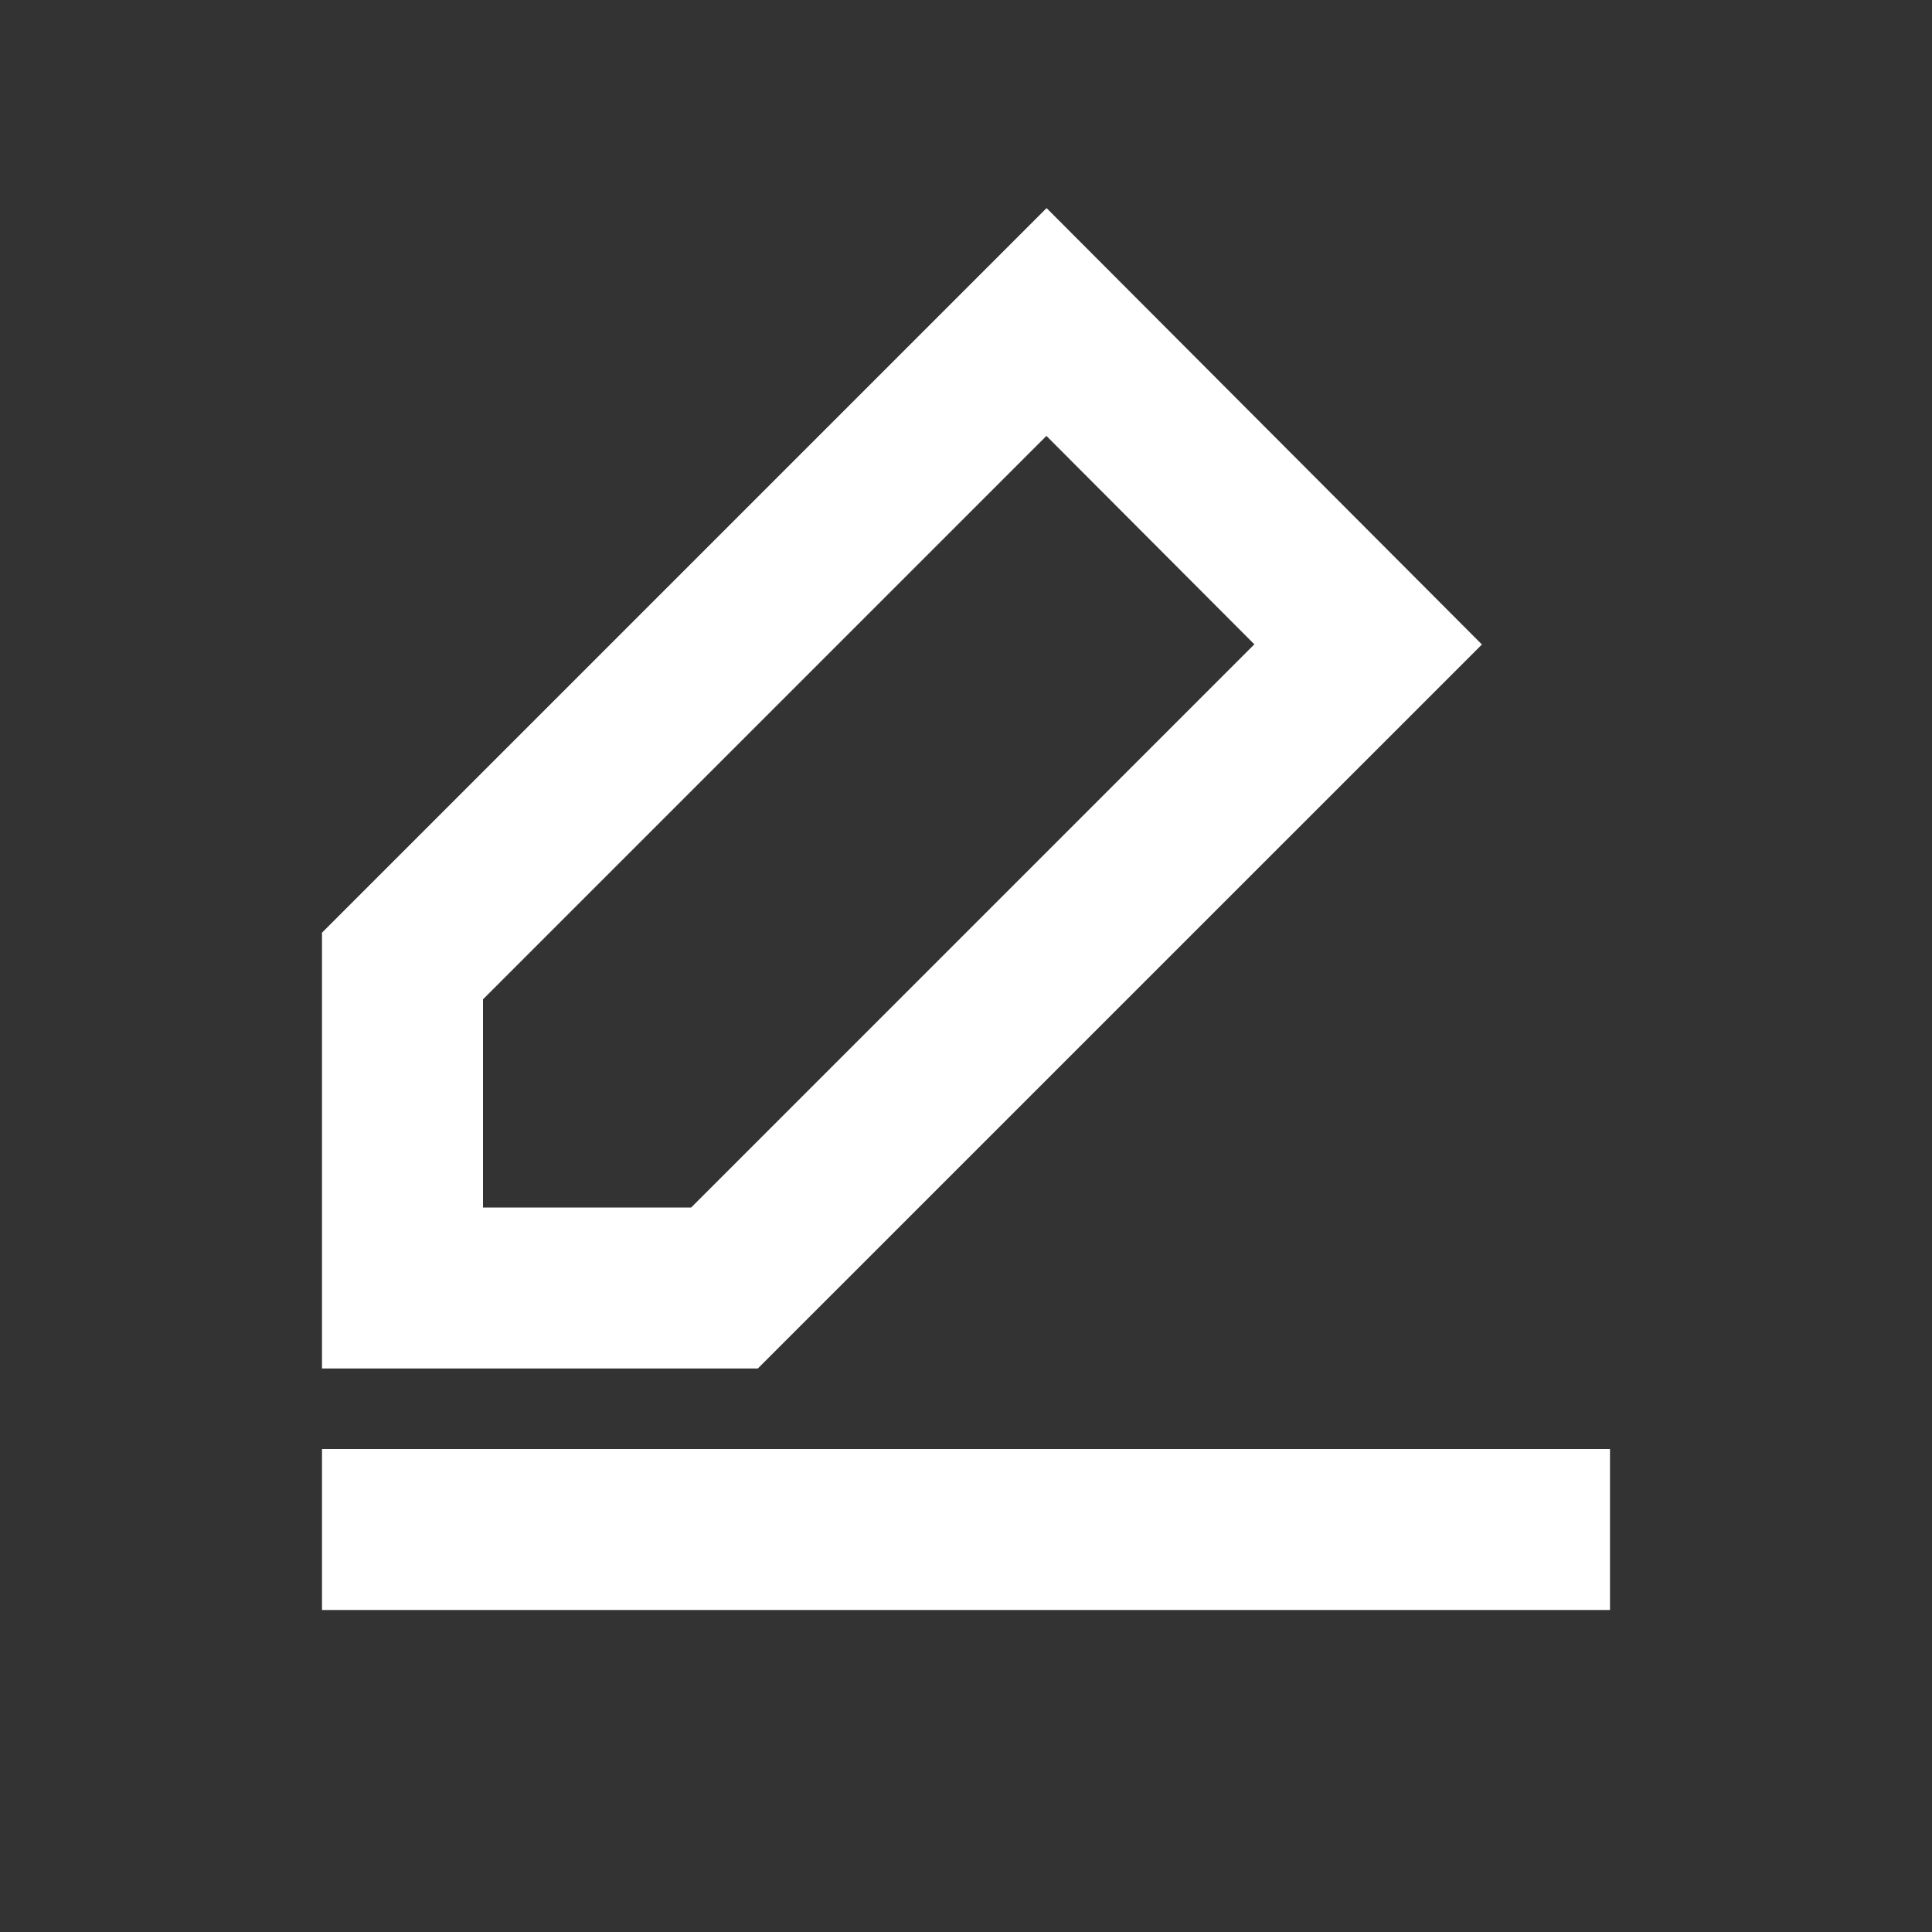
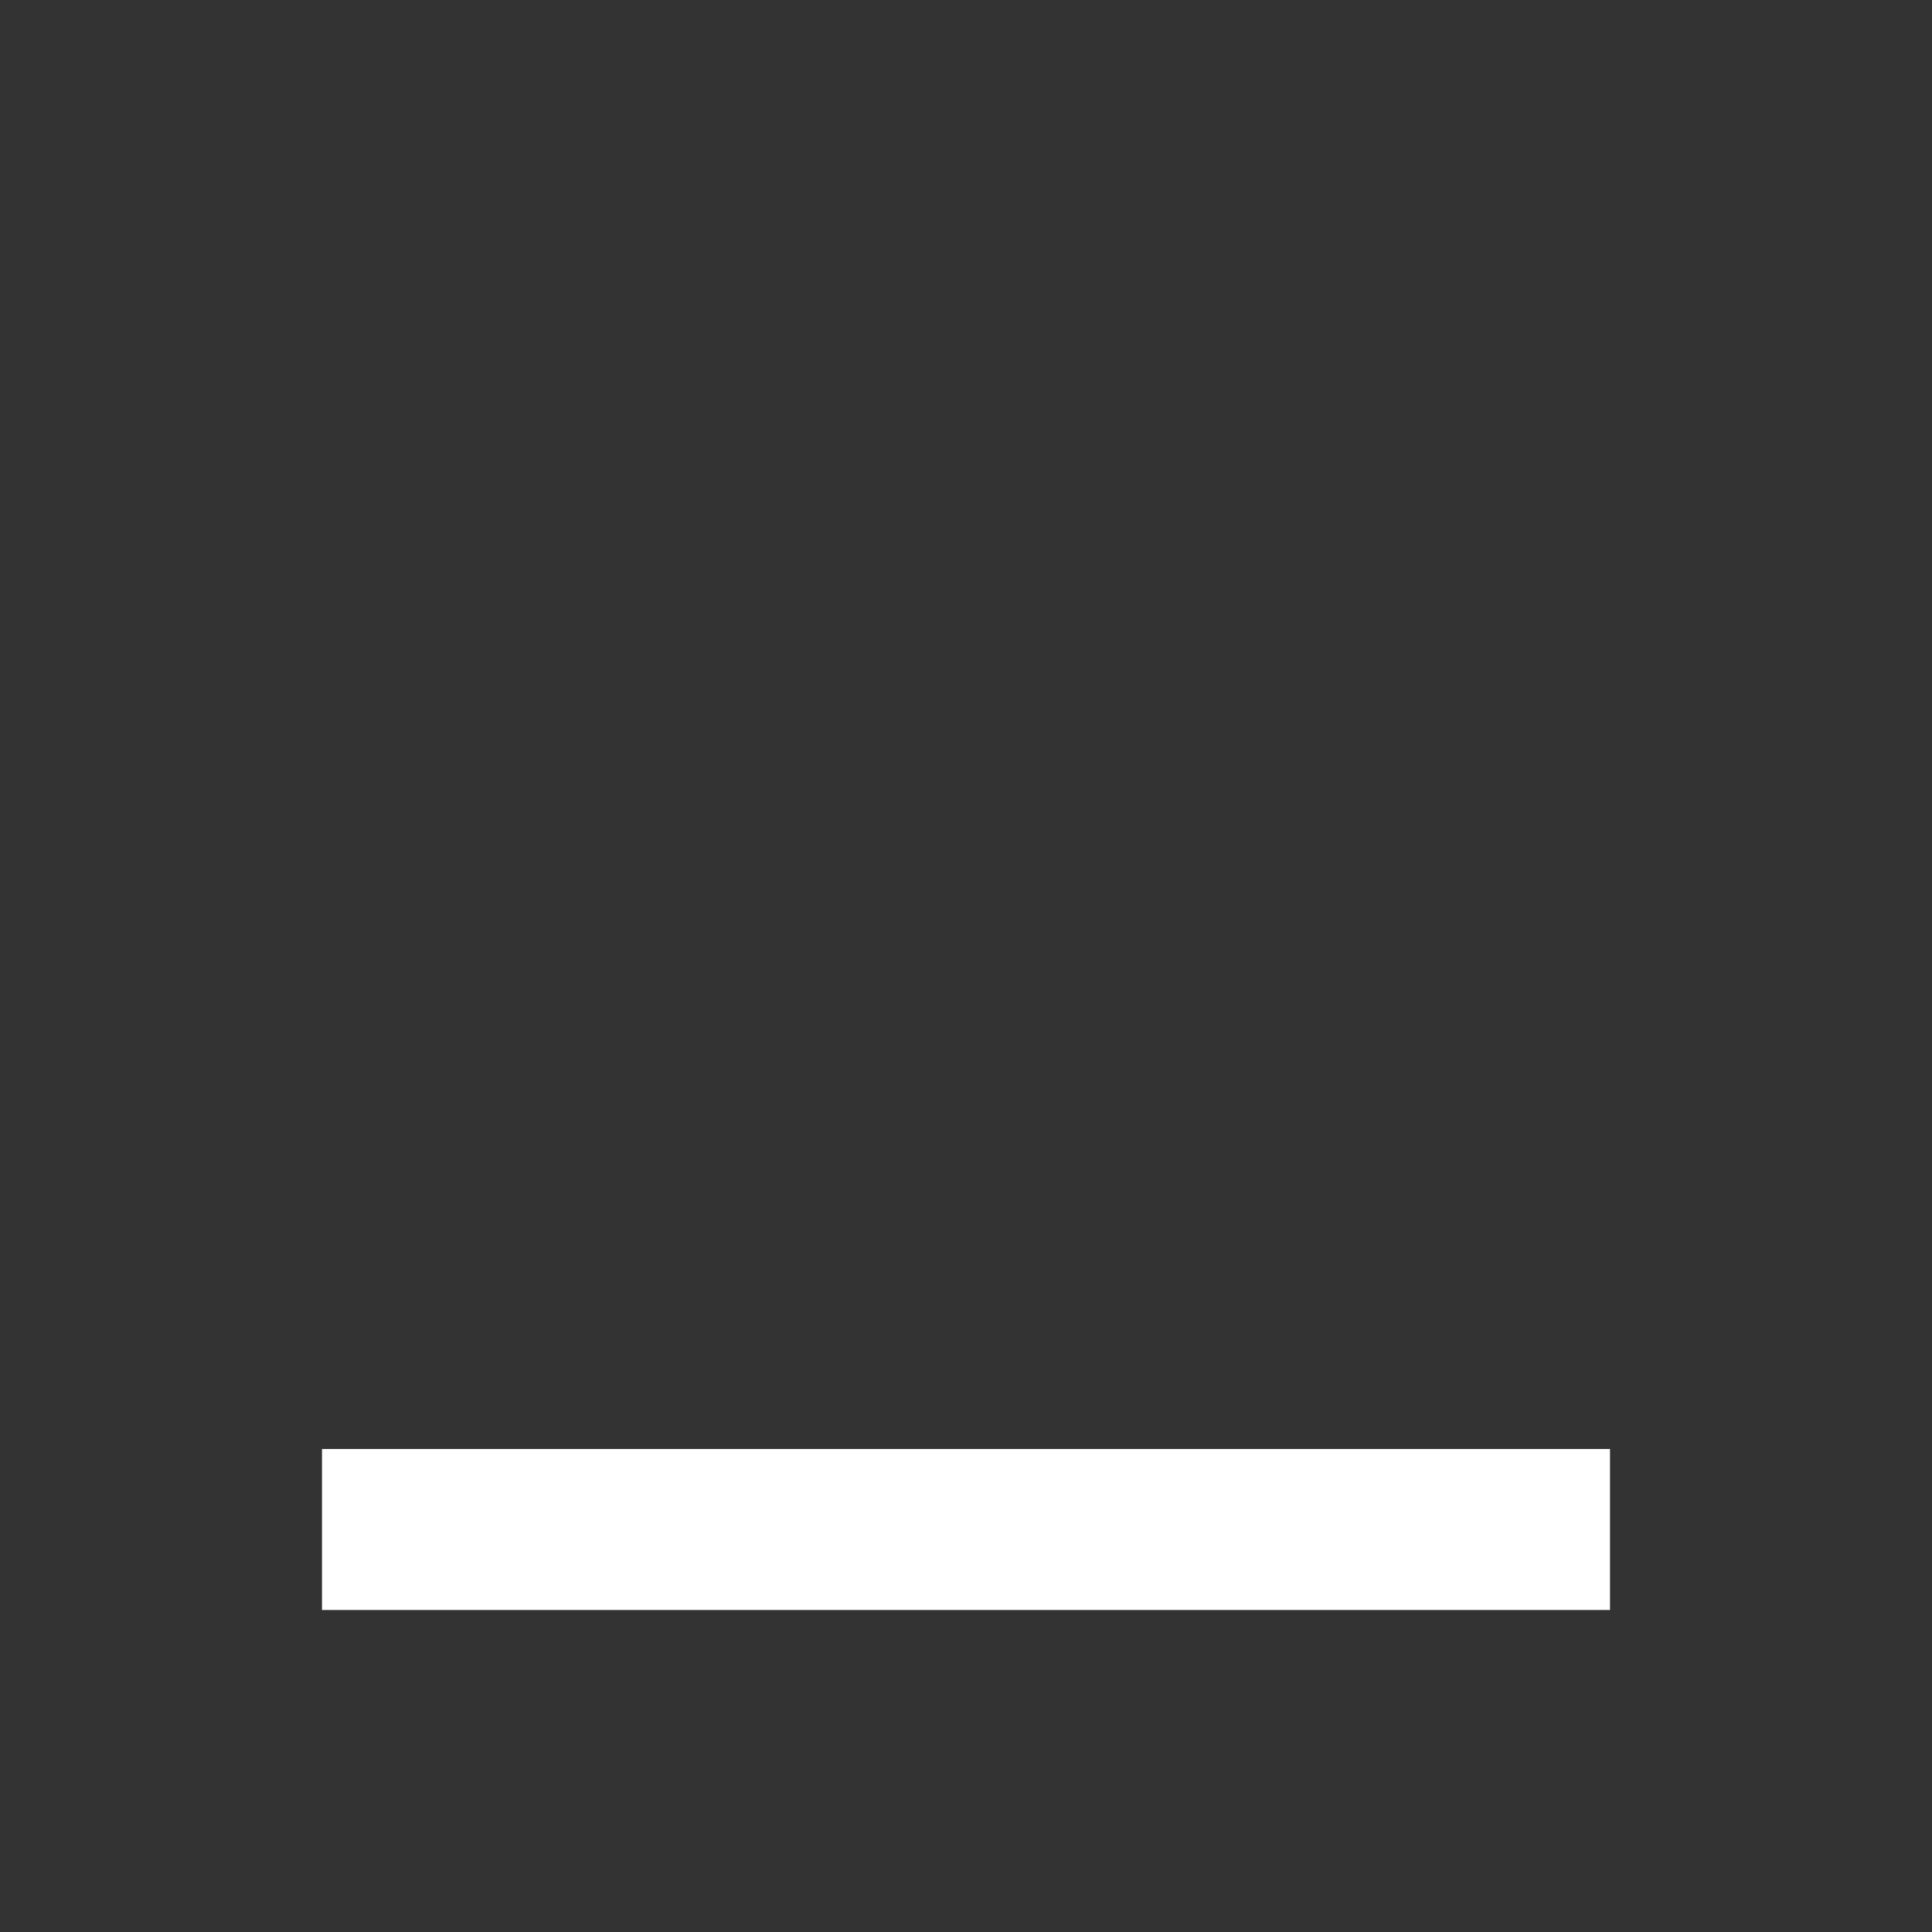
<svg xmlns="http://www.w3.org/2000/svg" focusable="false" class="svg-icon  hnf-svg-icon" width="24" height="24" viewBox="0 0 24 24" fill="#ffffff">
  <rect x="0" y="0" width="24" height="24" fill="#333333" stroke="none" />
-   <path fill-rule="evenodd" clip-rule="evenodd" d="M13.001 2.585L4 11.586V17L9.414 17L18.409 8.006L13.001 2.585ZM6 15L6 12.414L12.999 5.415L15.582 8.004L8.586 15H6Z" />
-   <path d="M4 20H20V18H4V20Z" />
+   <path d="M4 20H20V18H4V20" />
</svg>